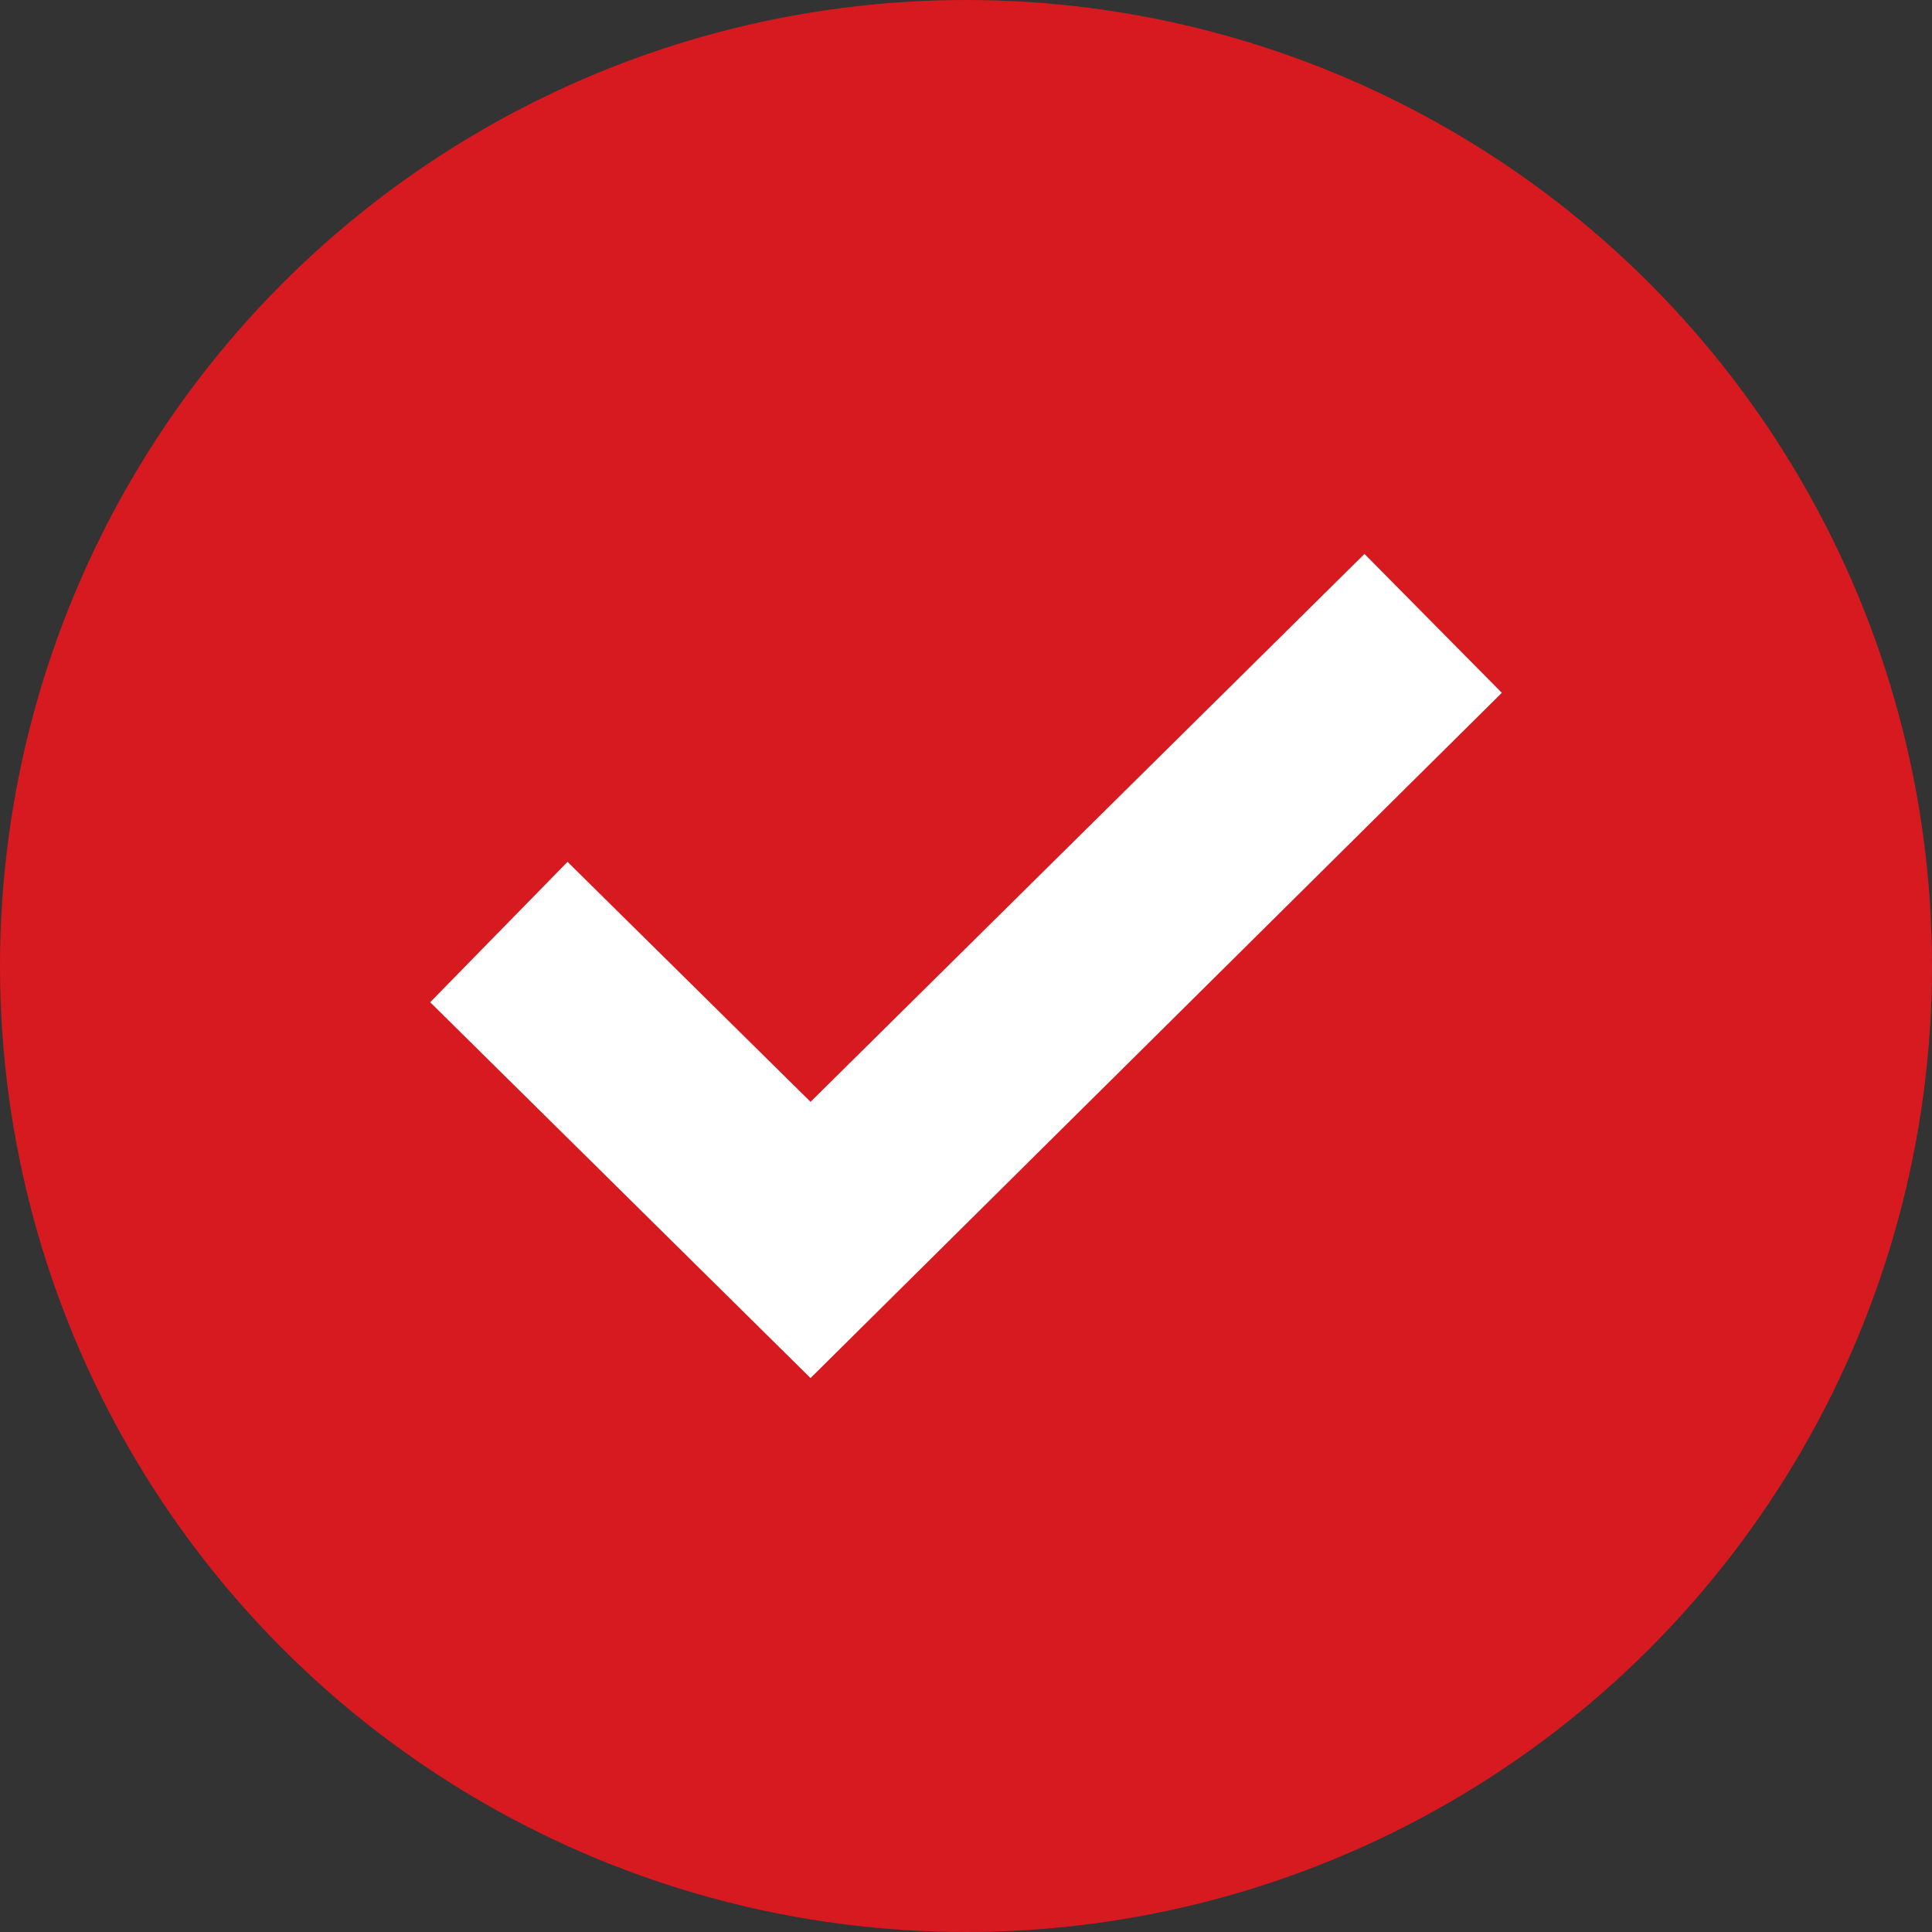
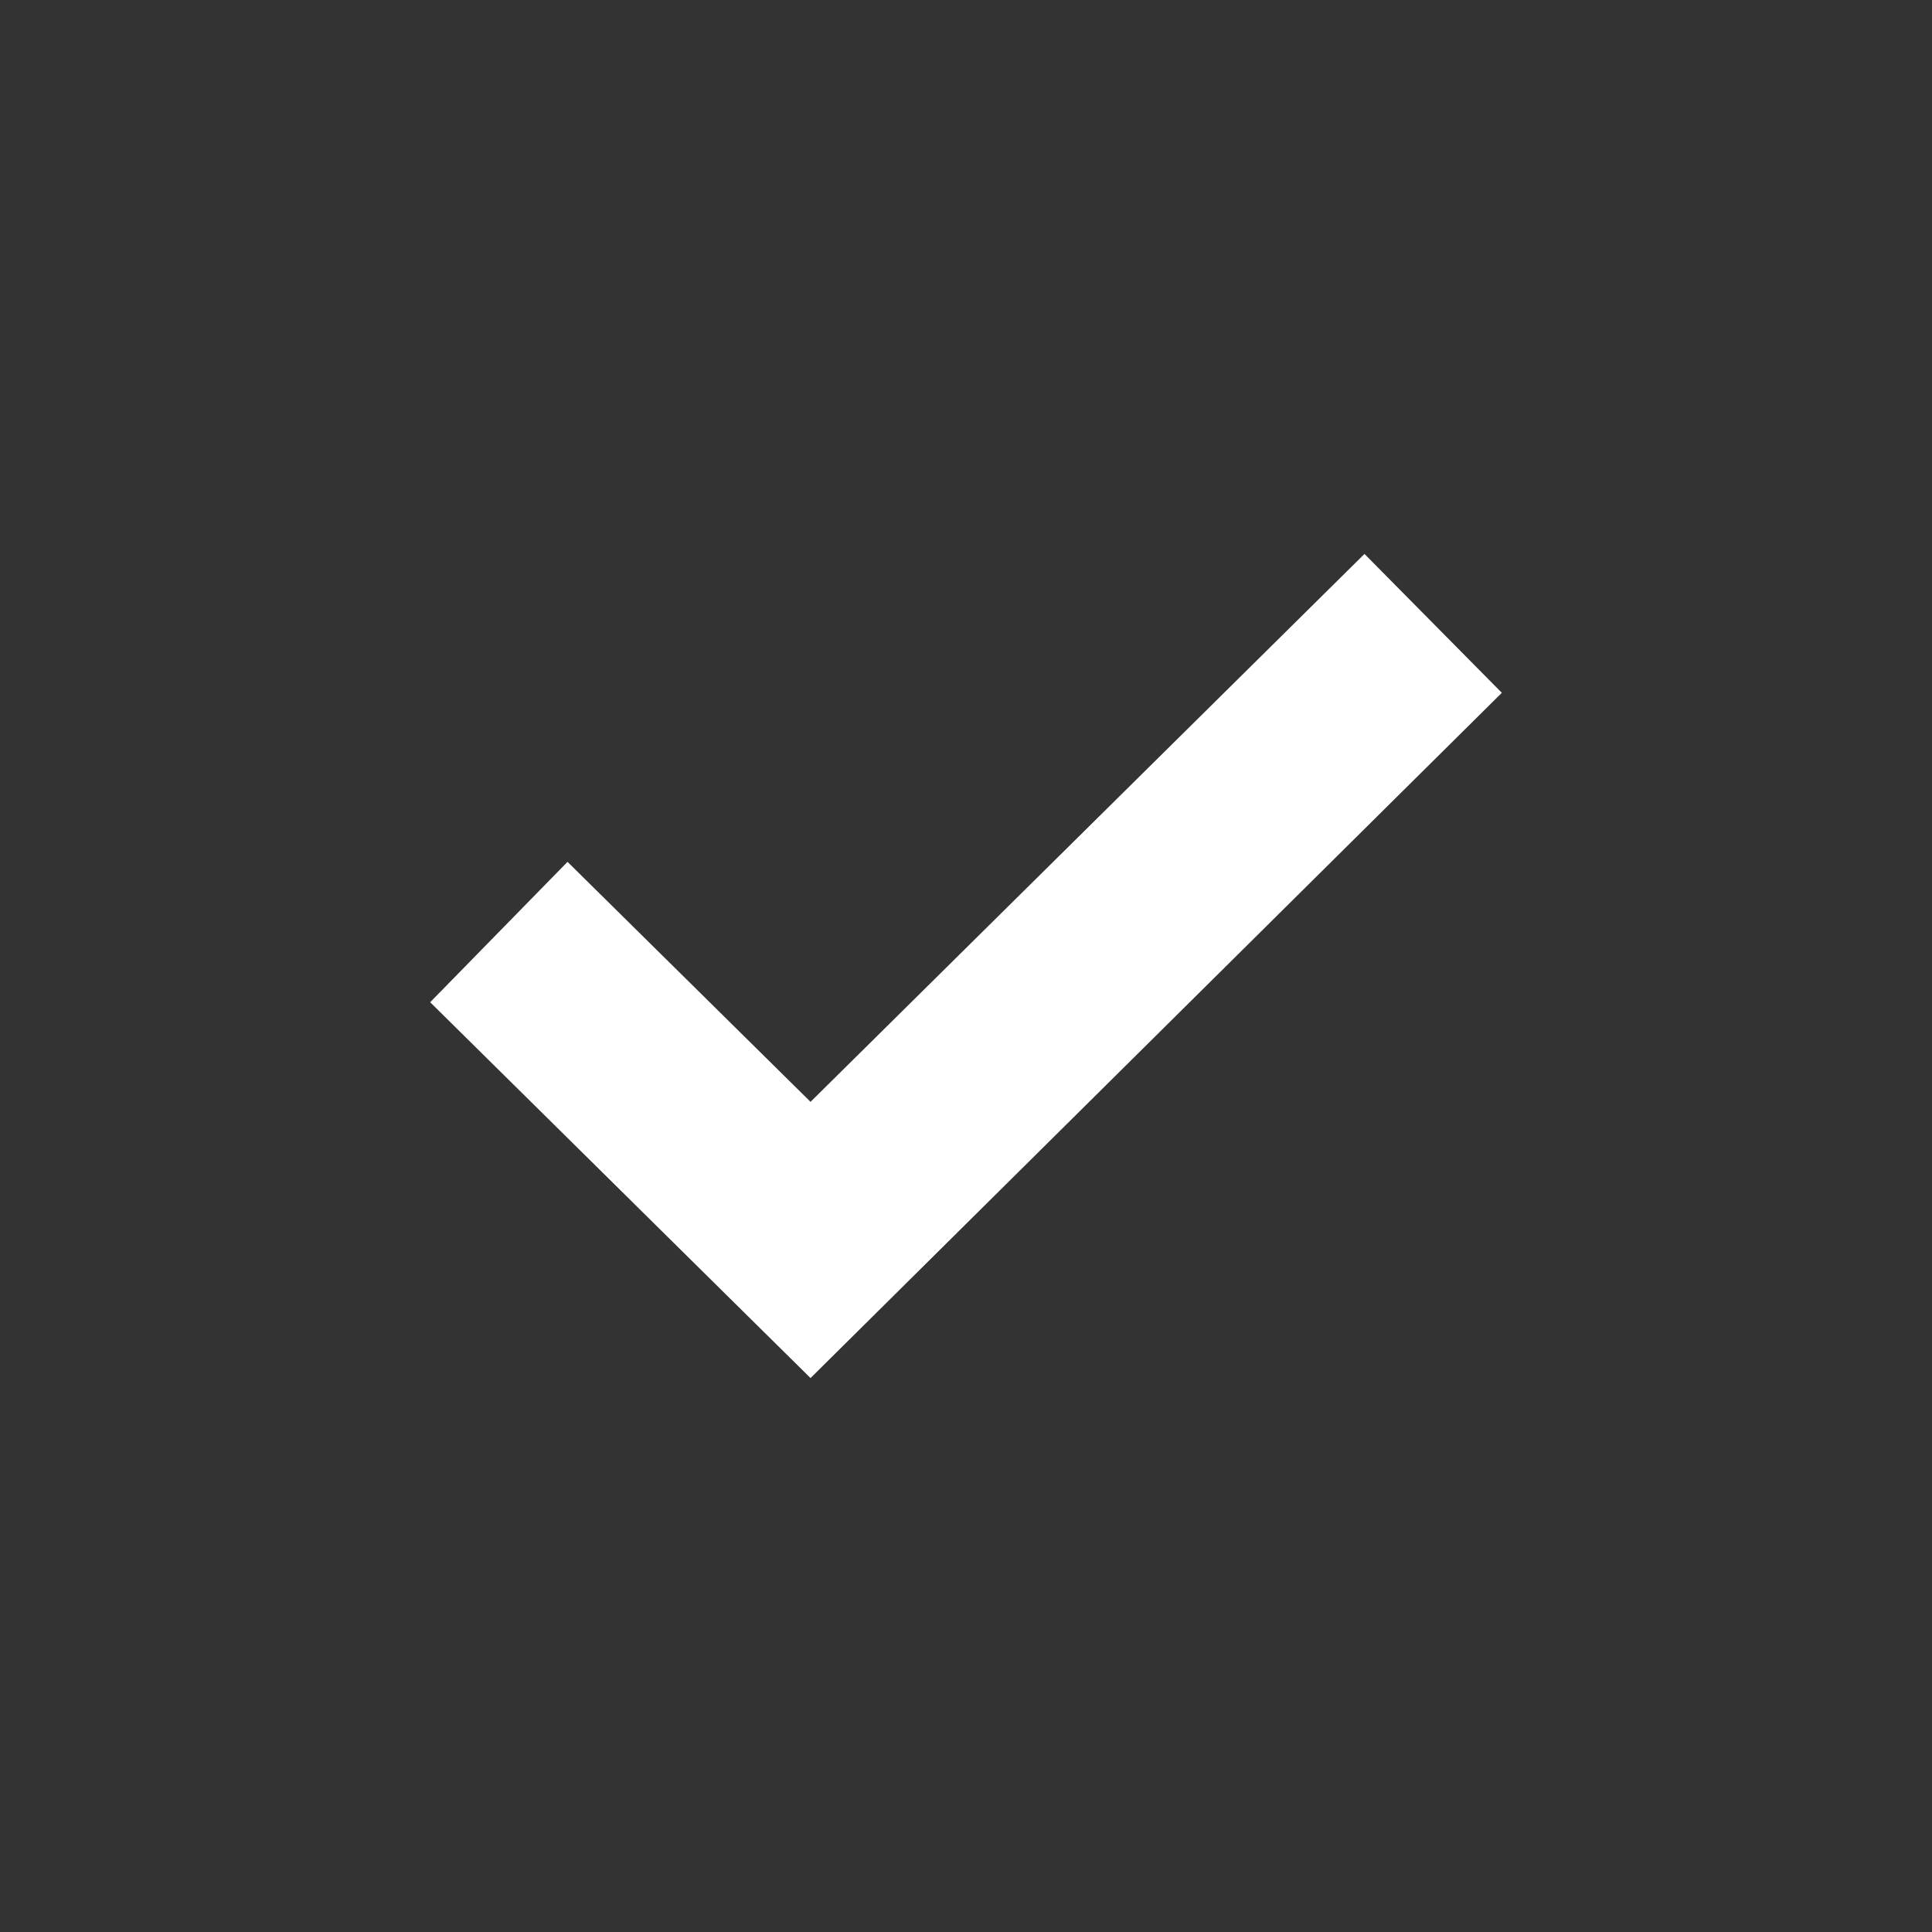
<svg xmlns="http://www.w3.org/2000/svg" width="512" height="512" x="0" y="0" viewBox="0 0 128 128" style="enable-background:new 0 0 512 512" xml:space="preserve" class="">
  <rect x="0" y="0" width="128" height="128" fill="#333333" stroke="none" />
  <g>
-     <circle cx="64" cy="64" r="64" fill="#d71920" opacity="1" data-original="#39b54a" class="" />
    <path fill="#ffffff" d="M53.7 91.3 28.5 66.4l9.1-9.3L53.7 73l36.7-36.3 9.1 9.2z" opacity="1" data-original="#ffffff" />
  </g>
</svg>